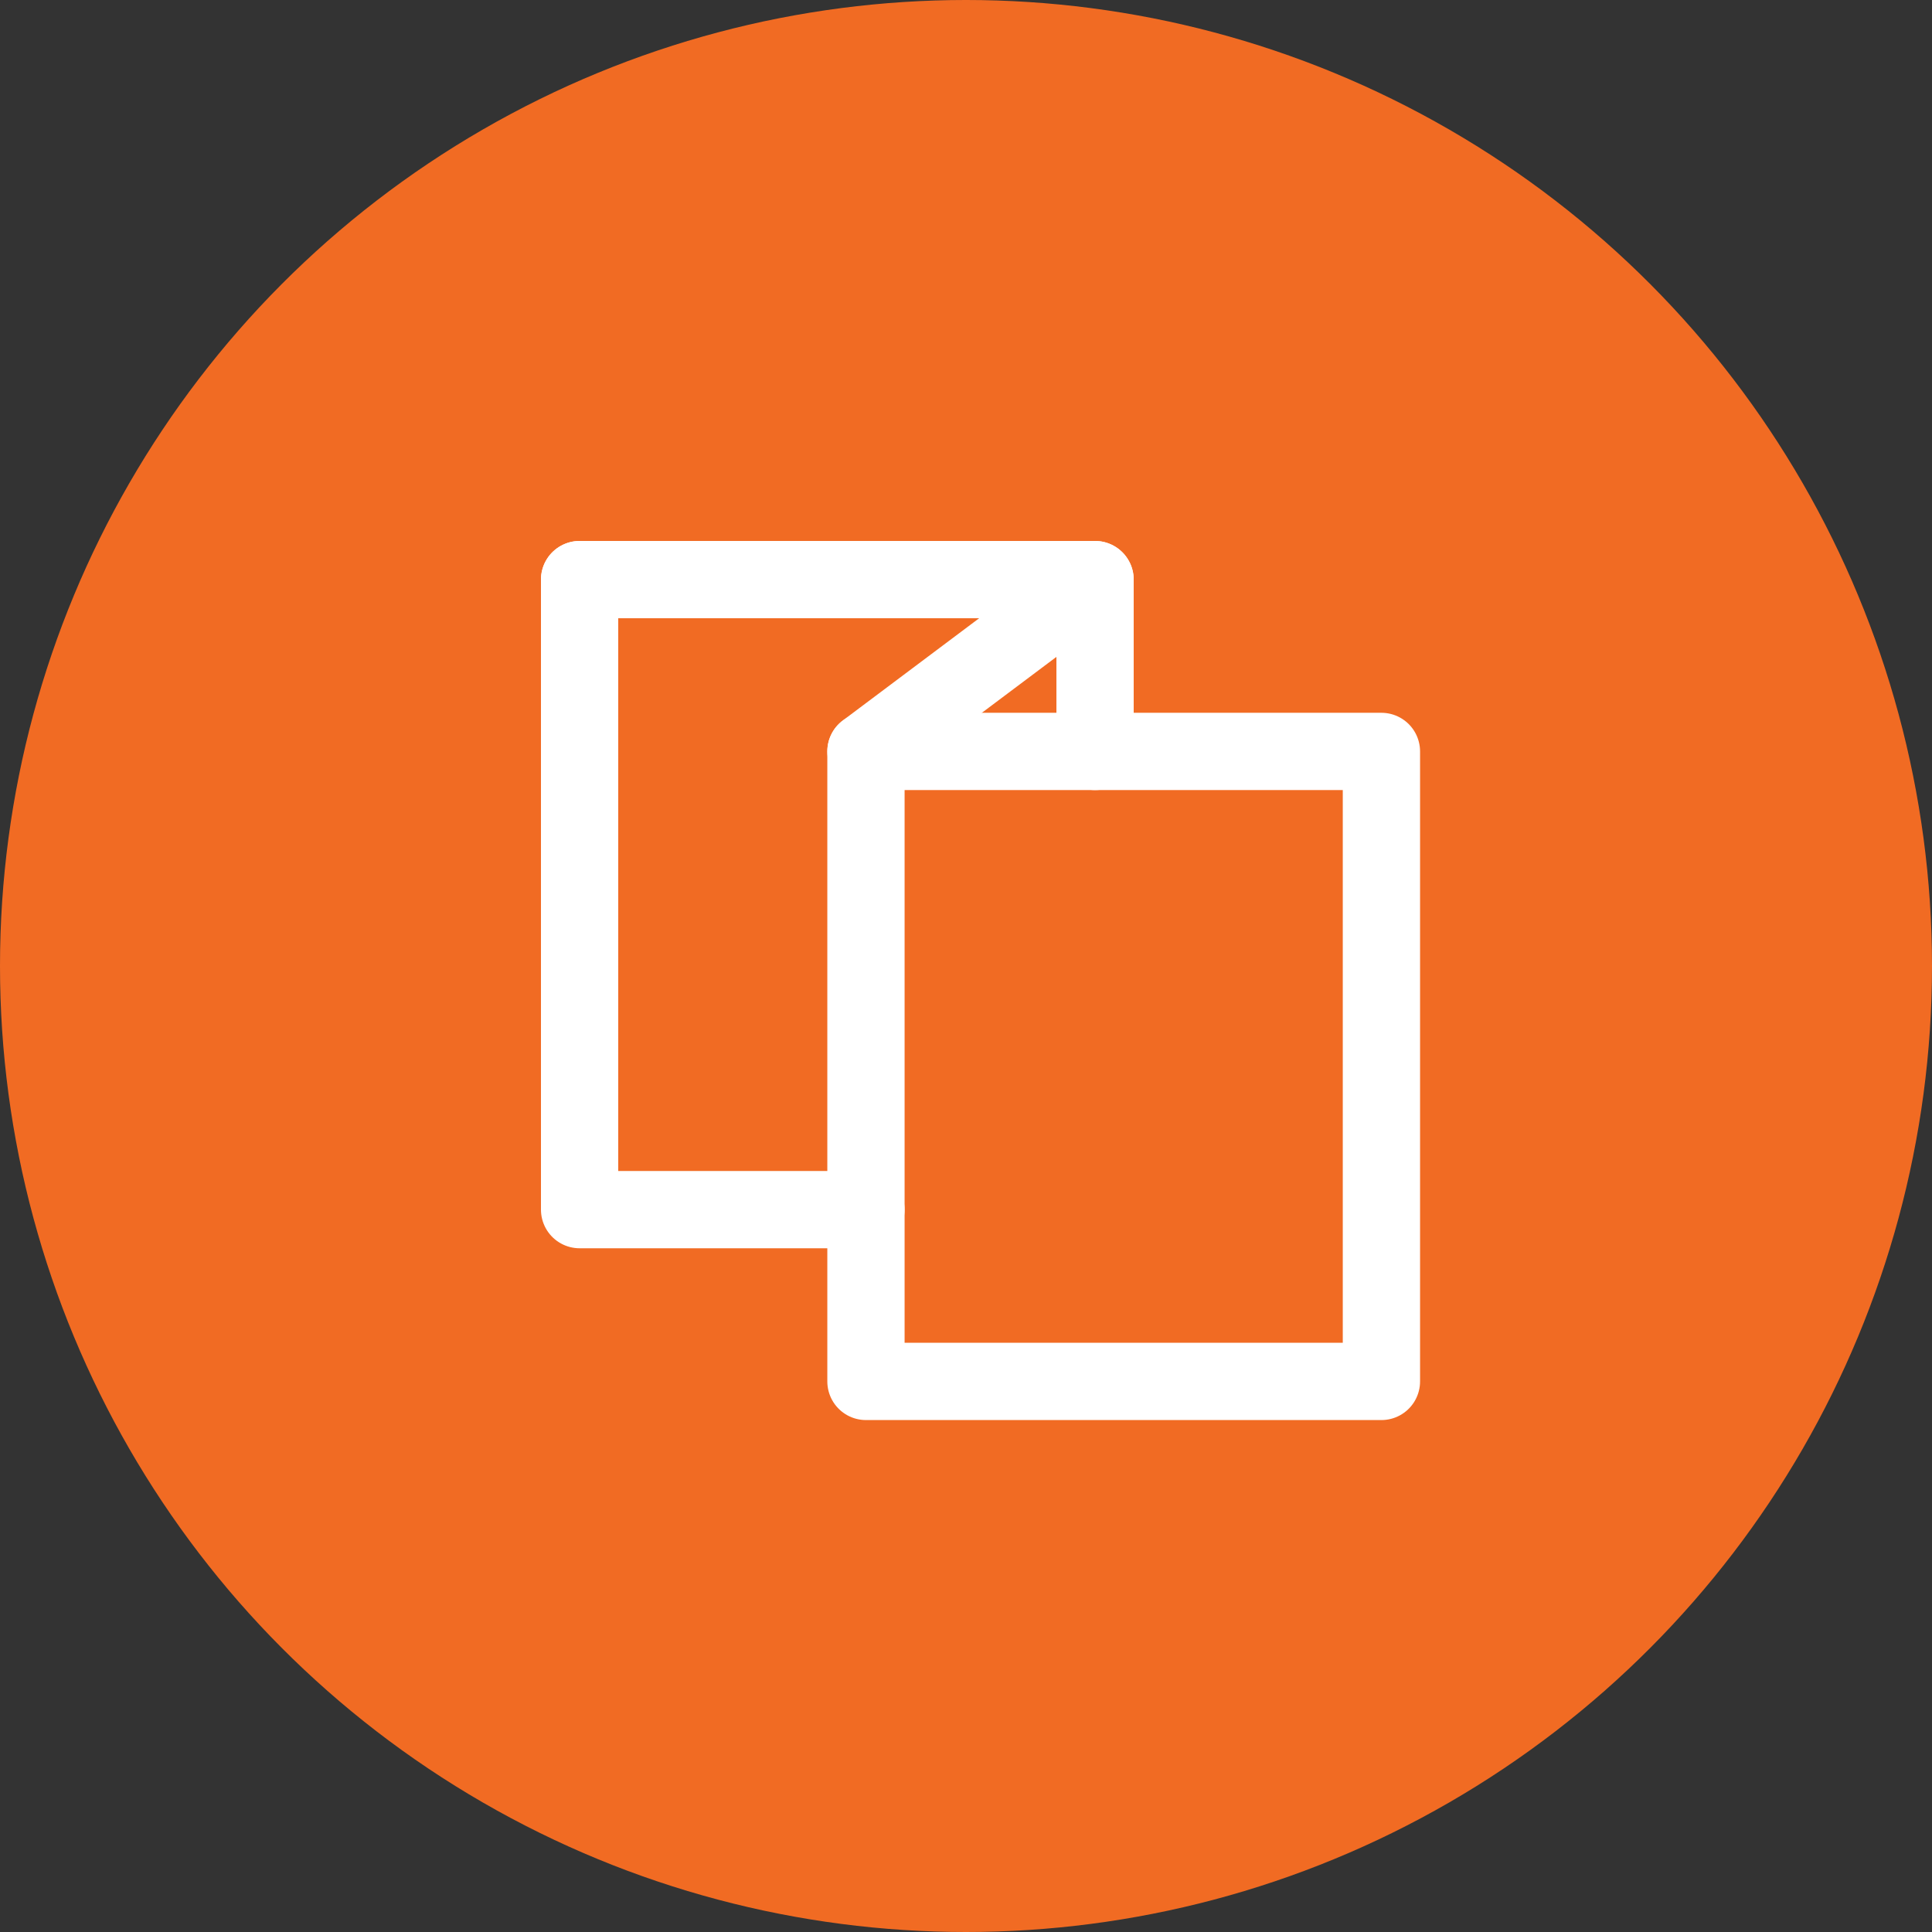
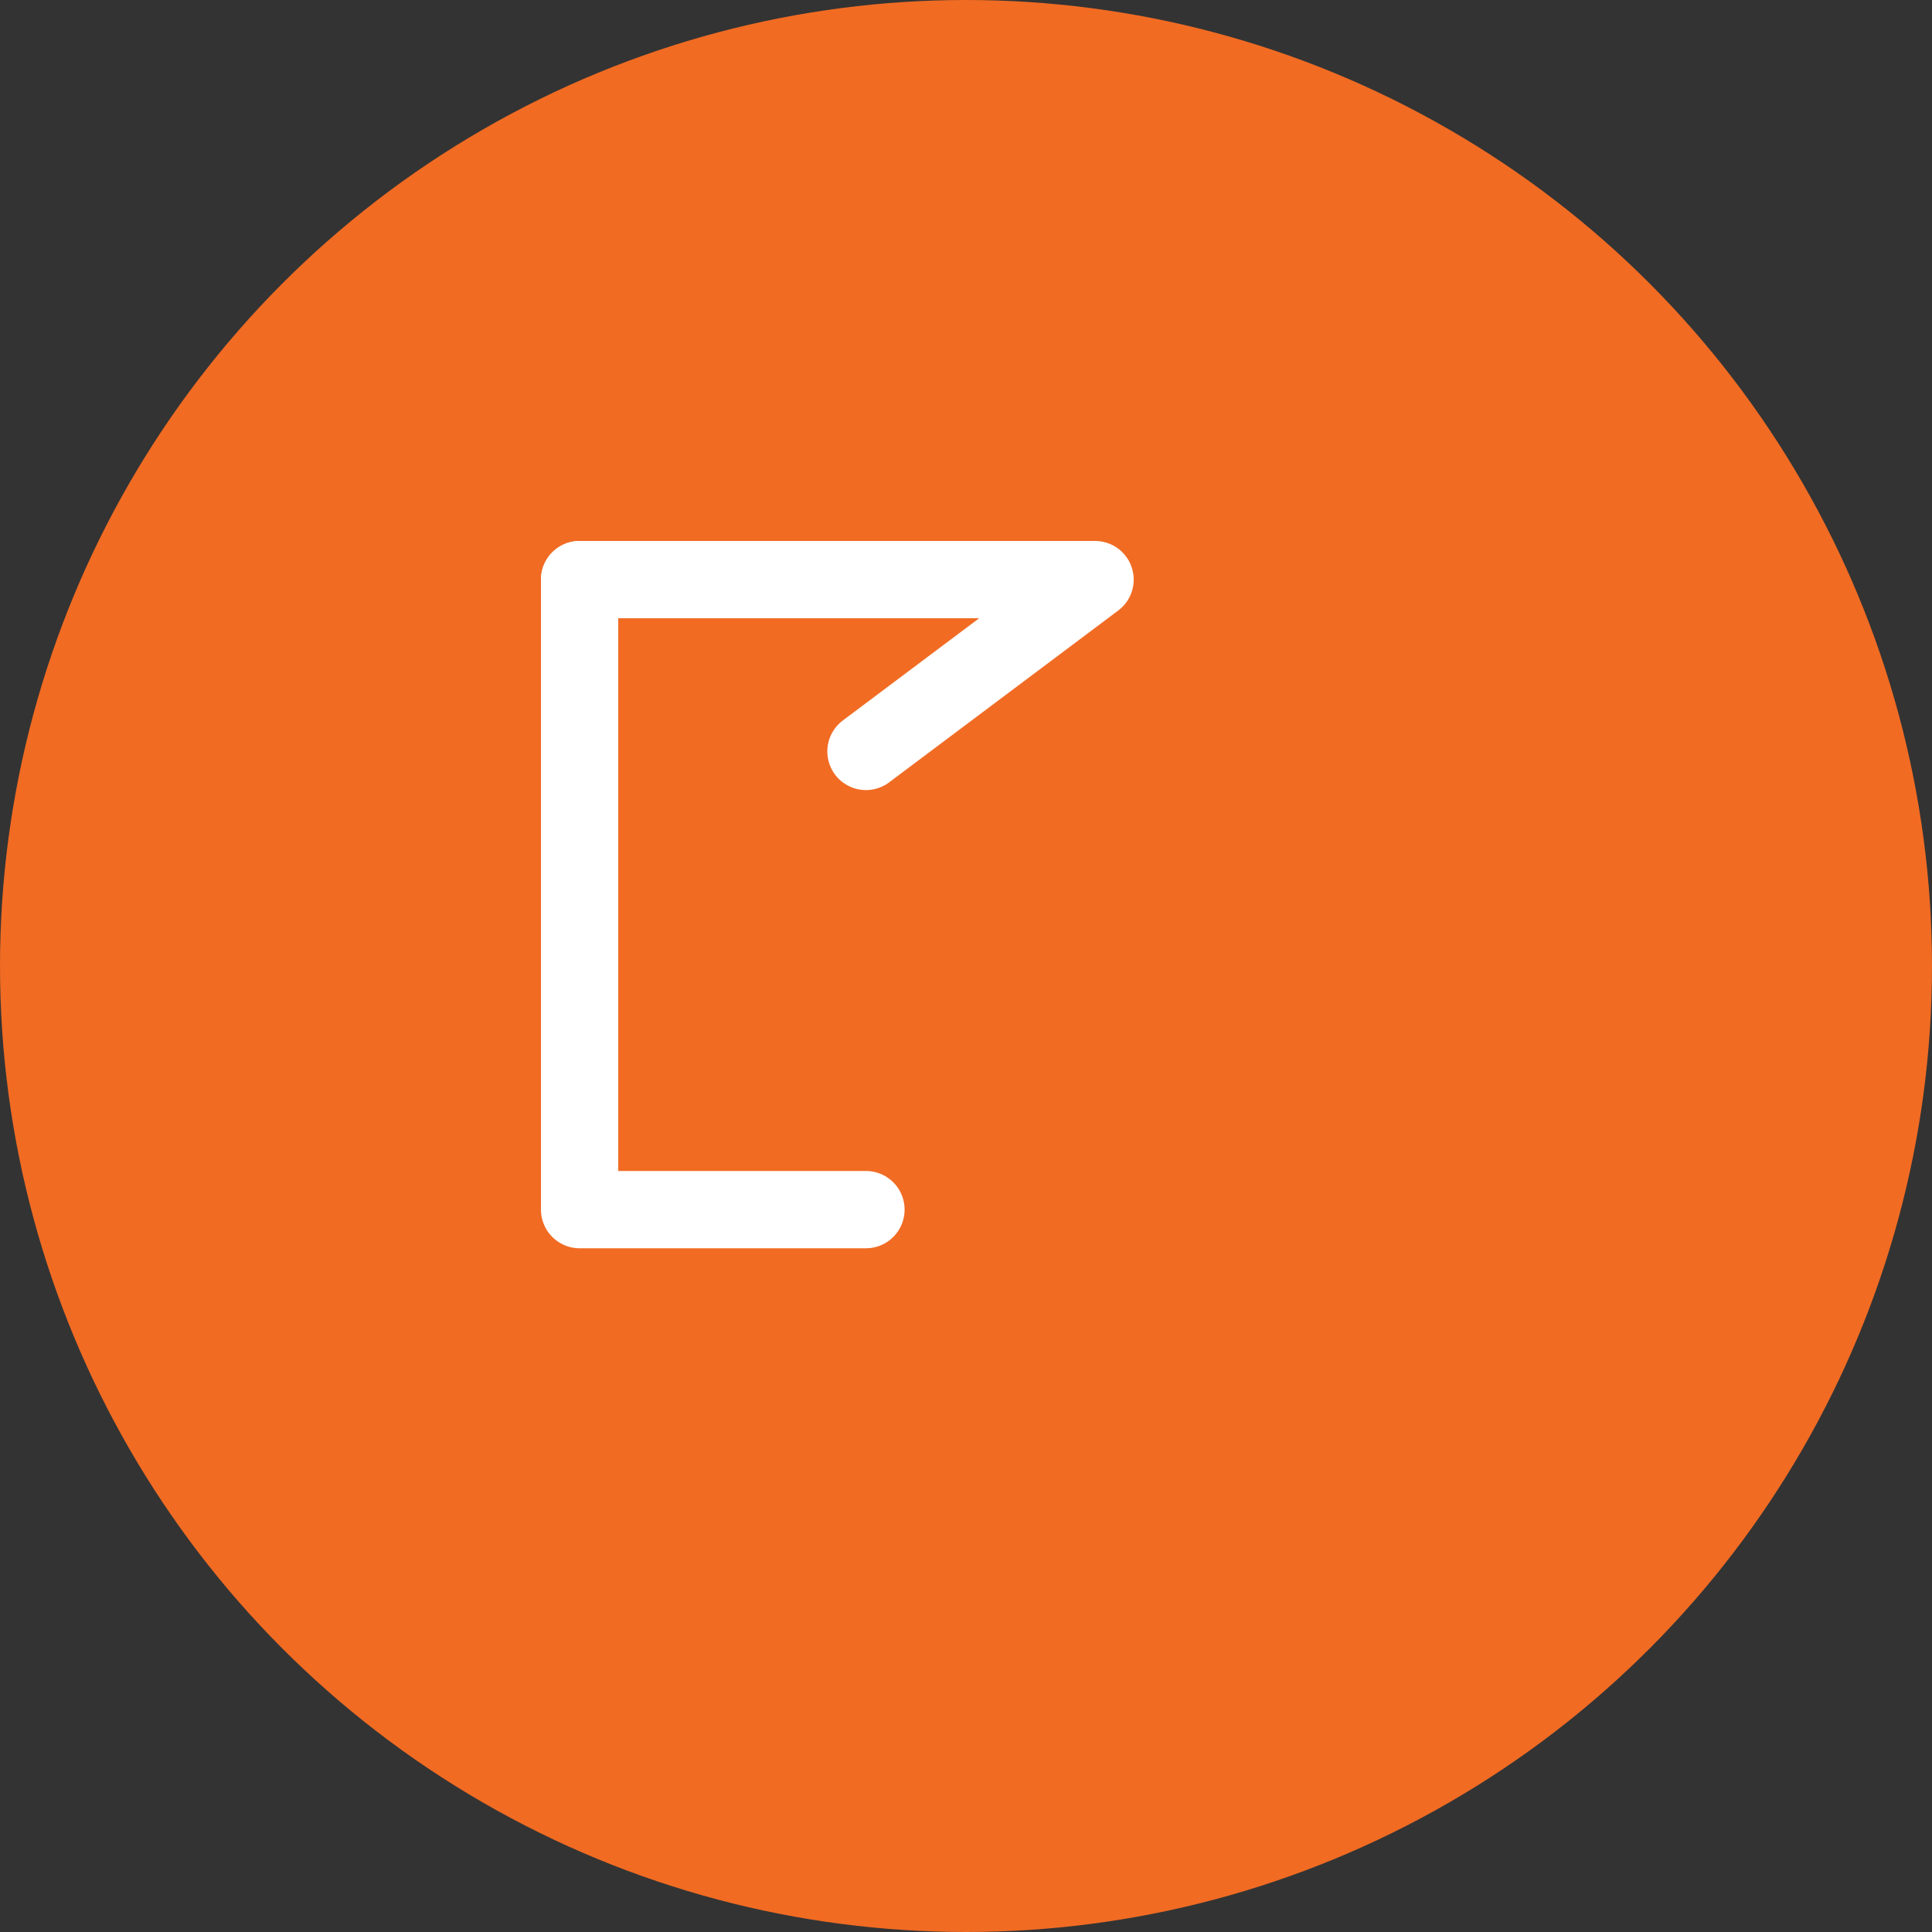
<svg xmlns="http://www.w3.org/2000/svg" width="50" height="50" viewBox="0 0 50 50" fill="none">
  <rect x="0" y="0" width="50" height="50" fill="#333333" stroke="none" />
  <circle cx="25" cy="25" r="25" fill="#F16B23" />
  <path d="M15 15H28.34L22.411 19.447" stroke="white" stroke-width="2" stroke-linecap="round" stroke-linejoin="round" />
  <path d="M15 15L15 31.305H22.411" stroke="white" stroke-width="2" stroke-linecap="round" stroke-linejoin="round" />
-   <path d="M22.411 19.447H35.751V35.751H22.411V19.447Z" stroke="white" stroke-width="2" stroke-linecap="round" stroke-linejoin="round" />
-   <path d="M28.34 15V19.447" stroke="white" stroke-width="2" stroke-linecap="round" stroke-linejoin="round" />
</svg>